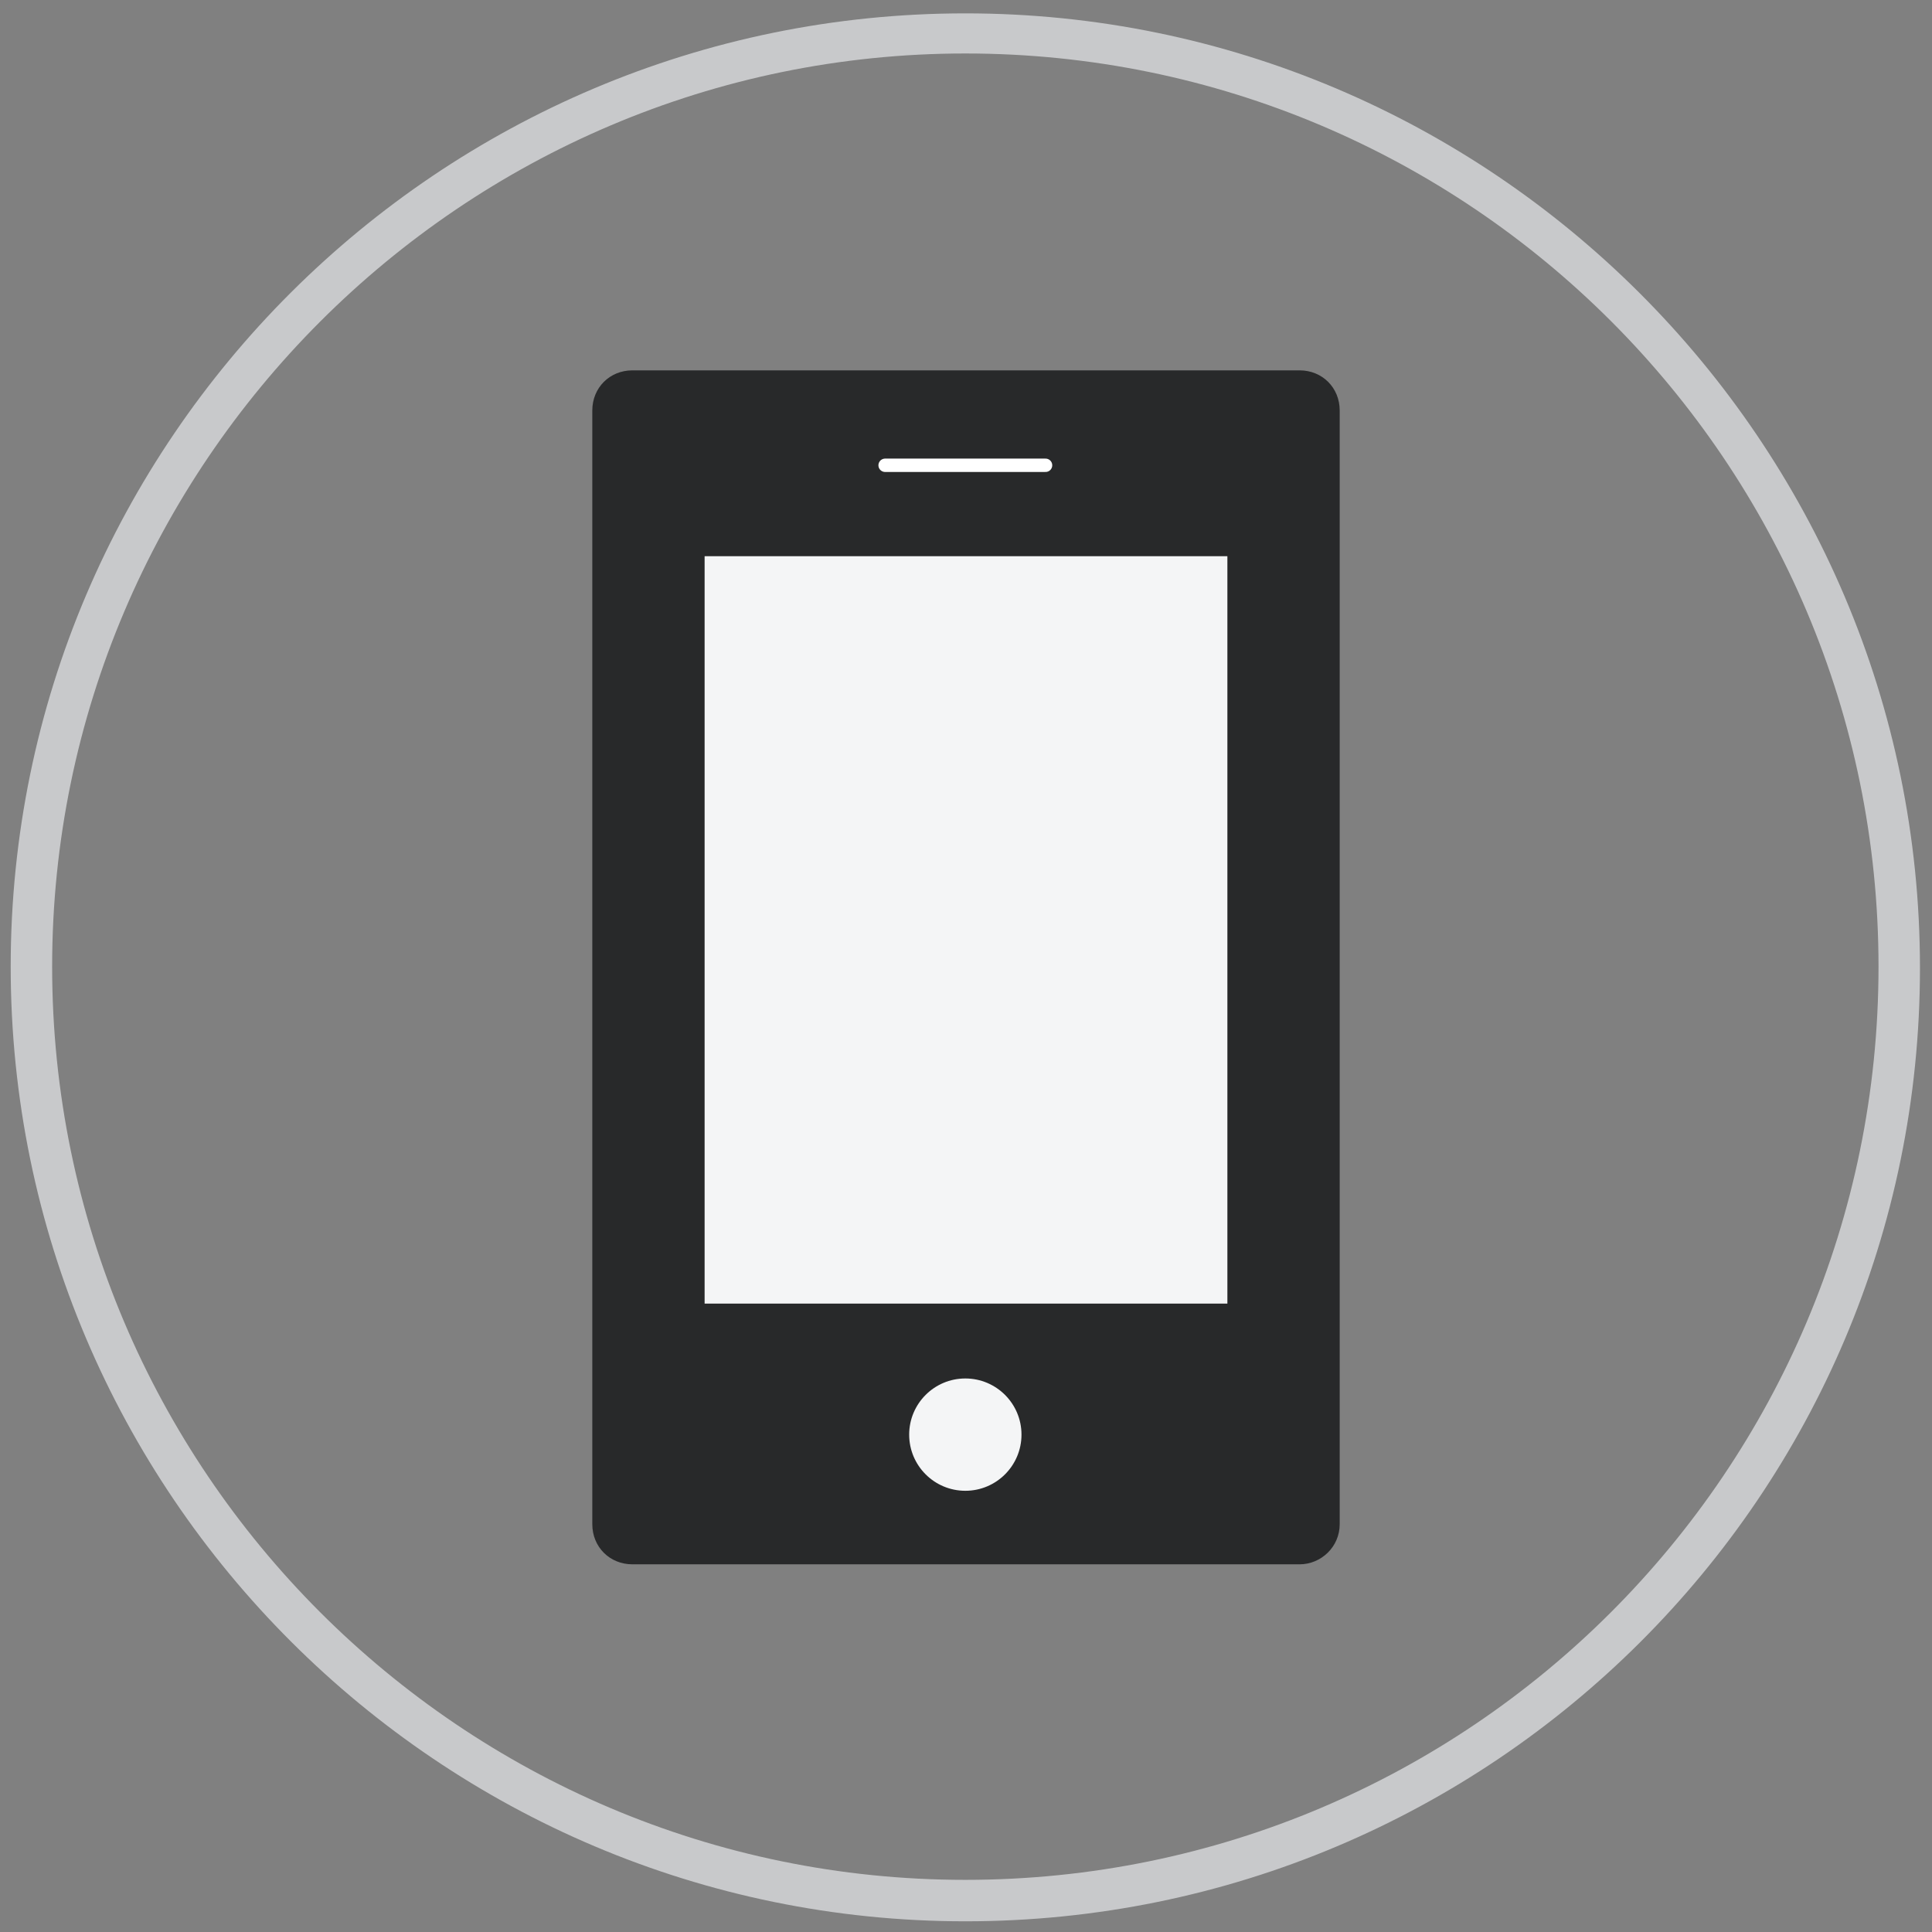
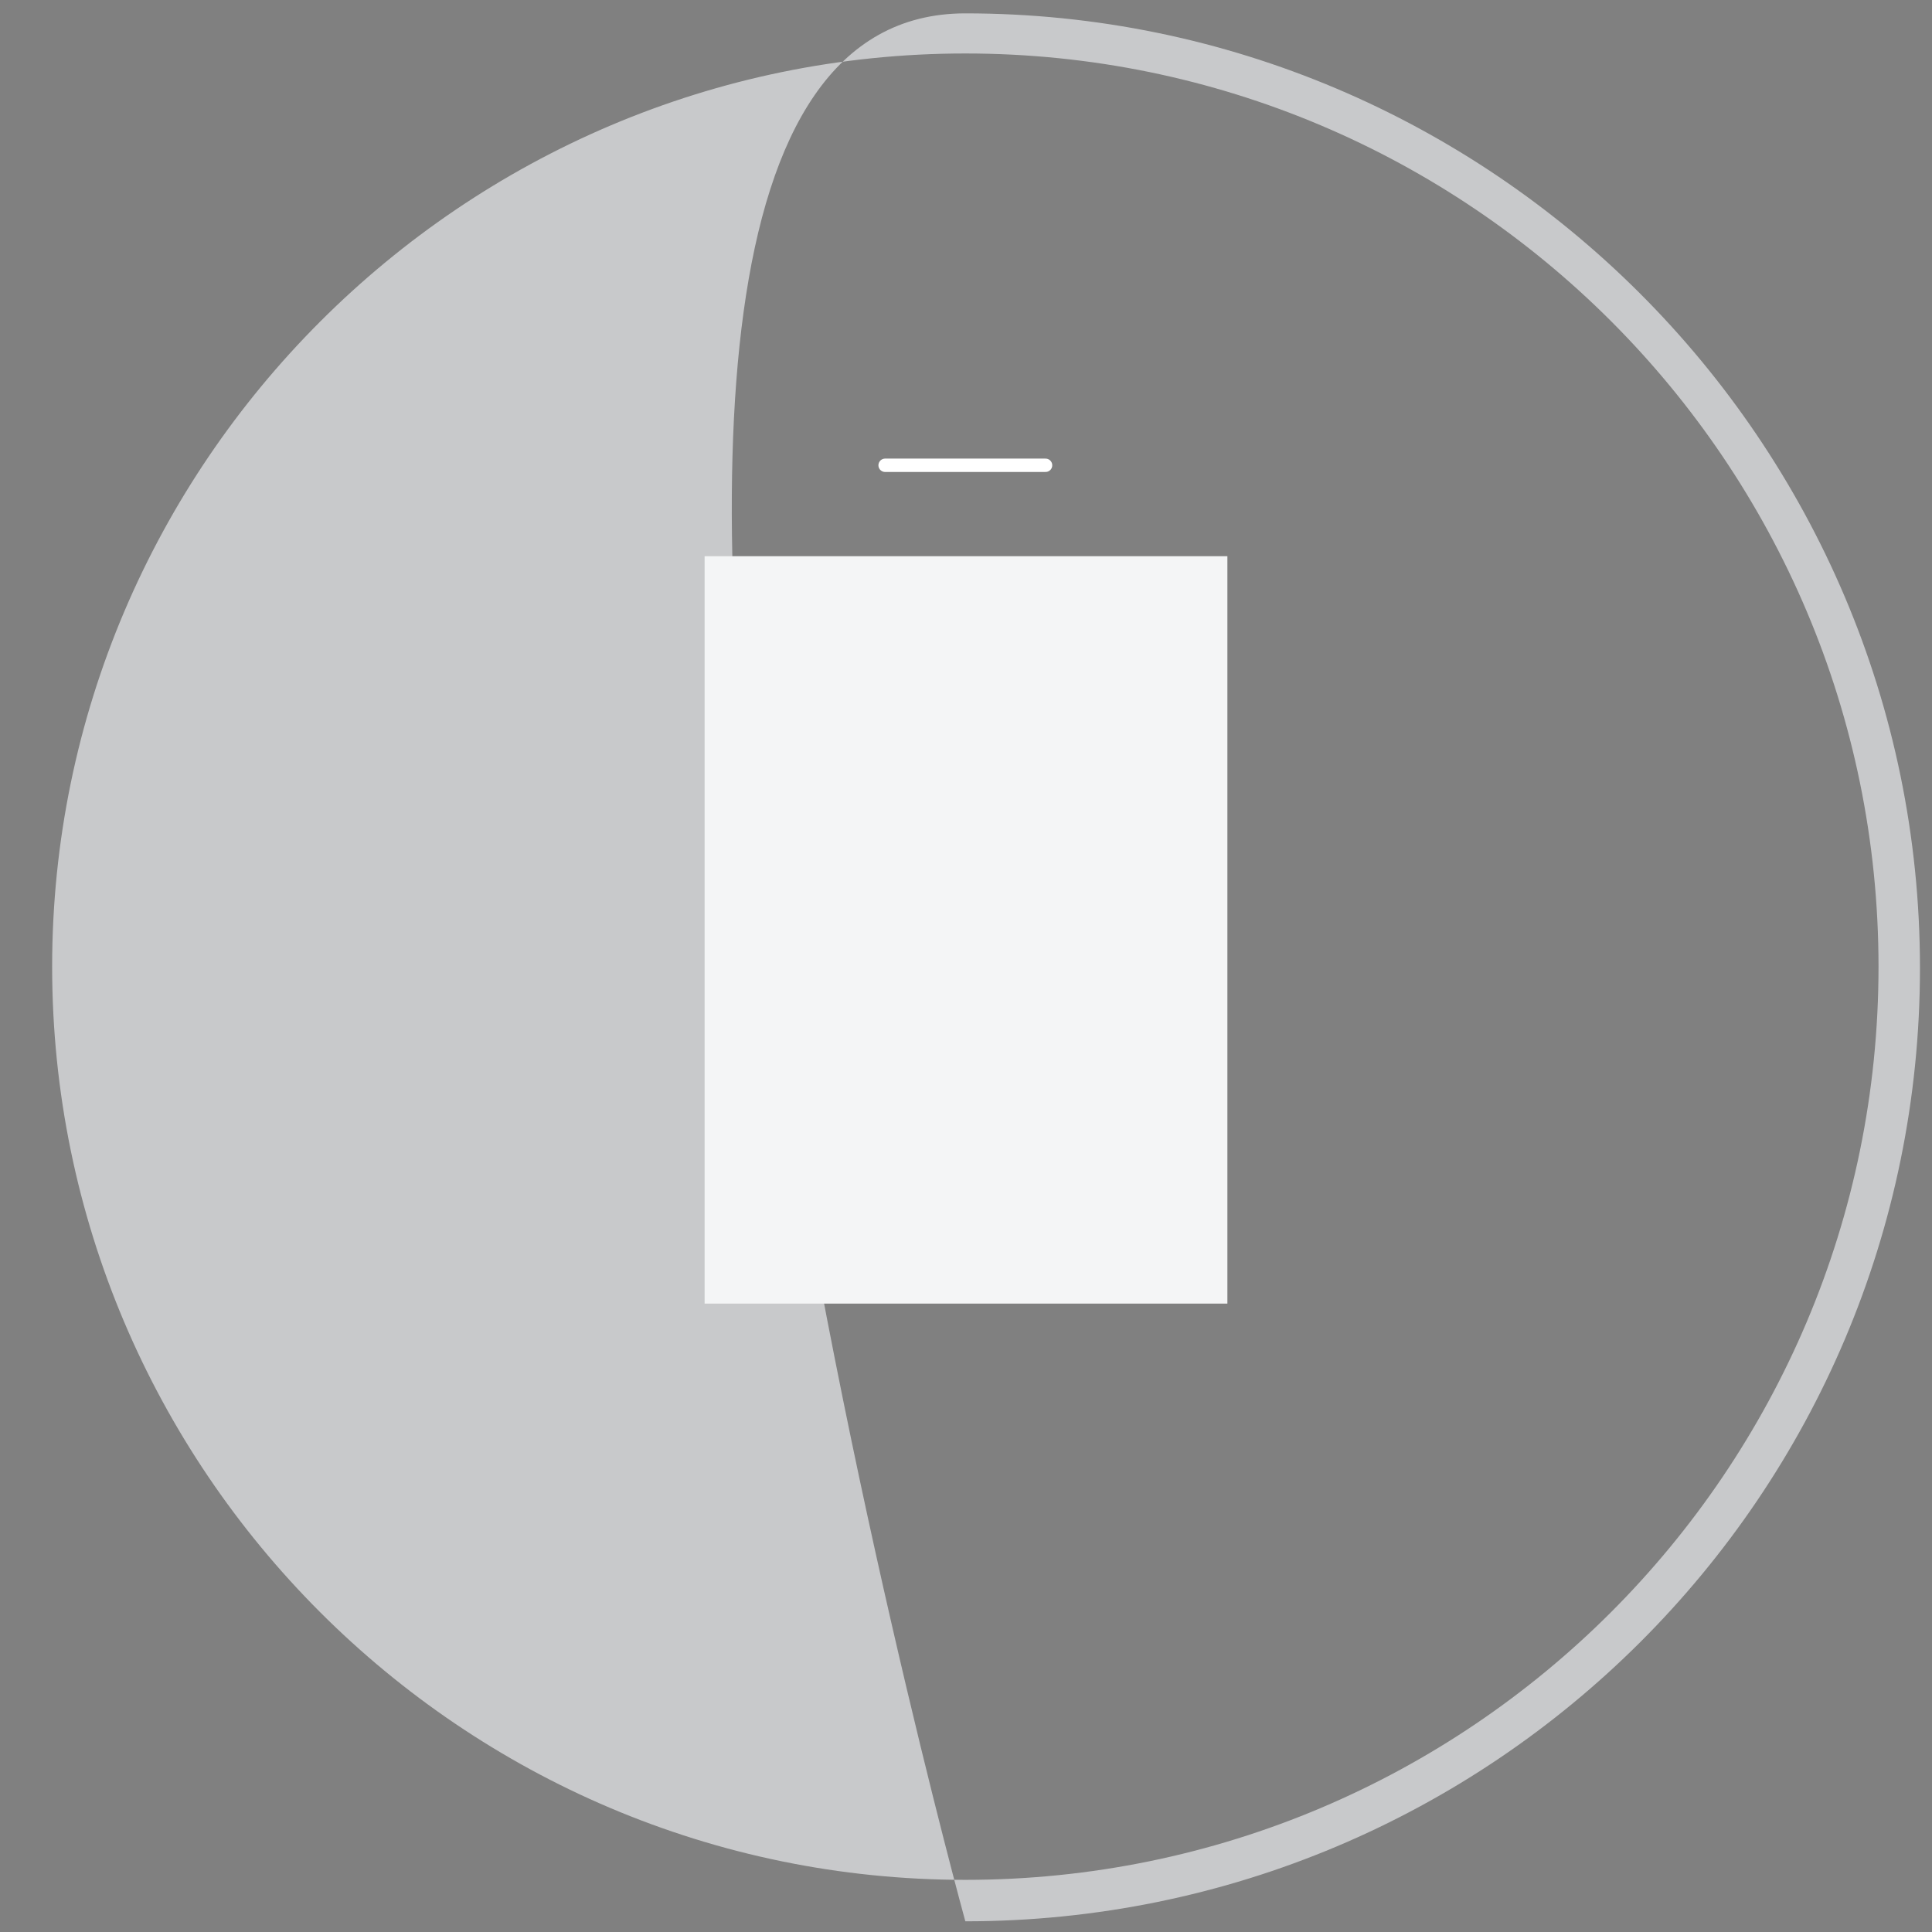
<svg xmlns="http://www.w3.org/2000/svg" version="1.1" x="0px" y="0px" viewBox="0 0 144.5 144.5" style="enable-background:new 0 0 144.5 144.5;" xml:space="preserve">
  <rect x="0" y="0" width="144.5" height="144.5" fill="#808080" stroke="none" />
  <style type="text/css">
	.st0{display:none;}
	.st1{display:inline;}
	.st2{fill:#C8C9CB;}
	.st3{fill:#28292A;}
	.st4{fill:#FFFFFF;}
	.st5{display:inline;fill:#C8C9CB;}
	.st6{fill:#F4F5F6;}
	.st7{fill:#0055A4;}
	.st8{fill:none;stroke:#FFFFFF;stroke-linecap:round;stroke-miterlimit:10;}
</style>
  <g id="Layer_1" class="st0">
    <g class="st1">
      <path class="st2" d="M72.2,143.7c-39.3,0-71.4-32-71.4-71.4S32.9,1,72.2,1s71.4,32,71.4,71.4S111.6,143.7,72.2,143.7z M72.2,4    C34.6,4,3.9,34.7,3.9,72.3s30.6,68.3,68.3,68.3s68.3-30.6,68.3-68.3S109.9,4,72.2,4z" />
      <g>
        <rect x="41.5" y="34.4" transform="matrix(0.707 0.707 -0.707 0.707 74.289 -29.078)" class="st3" width="61.5" height="81.5" />
        <path class="st4" d="M53.3,94.1c-1.1-1.1-1.1-2.9,0-4l19.8-19.8c1.1-1.1,2.9-1.1,4,0c1.1,1.1,1.1,2.9,0,4L57.3,94.1     C56.2,95.2,54.4,95.2,53.3,94.1z" />
-         <path class="st4" d="M55.3,74.3c-0.5-0.5-0.8-1.2-0.8-2c0-1.5,1.3-2.8,2.8-2.8H75c1.5,0,2.8,1.3,2.8,2.8c0,1.5-1.3,2.8-2.8,2.8     H57.3C56.5,75.1,55.8,74.8,55.3,74.3z" />
        <path class="st4" d="M73.1,92.1c-0.5-0.5-0.8-1.2-0.8-2V72.3c0-1.5,1.3-2.8,2.8-2.8c1.5,0,2.8,1.3,2.8,2.8v17.8     c0,1.5-1.3,2.8-2.8,2.8C74.3,92.9,73.6,92.6,73.1,92.1z" />
        <circle class="st4" cx="90.4" cy="54.2" r="4.2" />
        <circle class="st4" cx="101.6" cy="65.4" r="4.2" />
        <circle class="st4" cx="79.2" cy="43" r="4.2" />
      </g>
    </g>
  </g>
  <g id="Layer_2" class="st0">
-     <path class="st5" d="M72.2,143.7c-39.3,0-71.4-32-71.4-71.4S32.9,1,72.2,1s71.4,32,71.4,71.4S111.6,143.7,72.2,143.7z M72.2,4   C34.6,4,3.9,34.7,3.9,72.3s30.6,68.3,68.3,68.3s68.3-30.6,68.3-68.3S109.9,4,72.2,4z" />
    <g class="st1">
      <g>
        <path class="st3" d="M82.1,87.4H28.8c-2.2,0-4.1-1.4-4.1-3.6V55.3c0-8.6,2.6-24.8,2.6-24.8c0.1-2.4,1.3-4.6,3.2-6.1     c4-2.9,10.3-6.3,24.9-6.3s20.9,3.3,24.9,6.3c1.9,1.4,3.2,3.7,3.3,6.1c0,0,2.6,16.2,2.6,24.8v28.4C86.2,85.9,84.3,87.4,82.1,87.4z     " />
        <path class="st6" d="M33.7,54.3c-1.5,0-2.5-1.3-2.4-2.8c0.4-4.3,1-14.9,1.3-17.8c0.1-1.7,1.6-3.4,3.3-3.4h39.3     c1.7,0,3.1,1.9,3.3,3.6c0.3,2.9,0.9,13,1.3,17.3c0.1,1.5-0.9,3.1-2.4,3.1H33.7z" />
        <path class="st3" d="M40.1,91.6c0,2.6-2.5,4.8-5.1,4.8s-5.1-2.1-5.1-4.8c0-2.2,0-4.2,0-4.2h10.2C40.1,87.4,40.1,88.9,40.1,91.6z" />
        <path class="st7" d="M81.1,91.6c0,2.6-2.5,4.8-5.1,4.8s-5.1-2.1-5.1-4.8c0-2.2,0-4.2,0-4.2h10.2C81.1,87.4,81.1,88.9,81.1,91.6z" />
        <path class="st6" d="M65.7,26.3H45.2c-0.7,0-1.3-1.3-1.3-2s0.6-2,1.3-2h20.5c0.7,0,1.3,1.3,1.3,2S66.4,26.3,65.7,26.3z" />
        <circle class="st6" cx="76" cy="72" r="5.1" />
        <circle class="st6" cx="35" cy="72" r="5.1" />
      </g>
      <circle class="st6" cx="86.2" cy="92.9" r="33.5" />
-       <circle class="st3" cx="86.2" cy="92.9" r="25.1" />
      <g>
        <path class="st6" d="M86.3,85.6c-2.1,0-3.9-1.4-3.9-3.5c0-2.3,1.7-3.6,3.9-3.6c2.2,0,3.9,1.4,3.9,3.6     C90.1,84.3,88.4,85.6,86.3,85.6z M82.8,109.7V90.4h6.9v19.2H82.8z" />
      </g>
    </g>
  </g>
  <g id="Layer_3">
    <g>
-       <path class="st2" d="M72.2,143.7c-39.3,0-71.4-32-71.4-71.4S32.9,1,72.2,1s71.4,32,71.4,71.4S111.6,143.7,72.2,143.7z M72.2,4    C34.6,4,3.9,34.7,3.9,72.3s30.6,68.3,68.3,68.3s68.3-30.6,68.3-68.3S109.9,4,72.2,4z" />
-       <path class="st3" d="M97.2,117H47.3c-1.7,0-3-1.3-3-3V30.7c0-1.7,1.3-3,3-3h49.9c1.7,0,3,1.3,3,3V114    C100.2,115.7,98.8,117,97.2,117z" />
+       <path class="st2" d="M72.2,143.7S32.9,1,72.2,1s71.4,32,71.4,71.4S111.6,143.7,72.2,143.7z M72.2,4    C34.6,4,3.9,34.7,3.9,72.3s30.6,68.3,68.3,68.3s68.3-30.6,68.3-68.3S109.9,4,72.2,4z" />
      <rect x="52.7" y="41.6" class="st6" width="39.1" height="55.9" />
-       <circle class="st6" cx="72.2" cy="107.3" r="4.2" />
      <line class="st8" x1="66.2" y1="34.8" x2="78.2" y2="34.8" />
    </g>
  </g>
</svg>